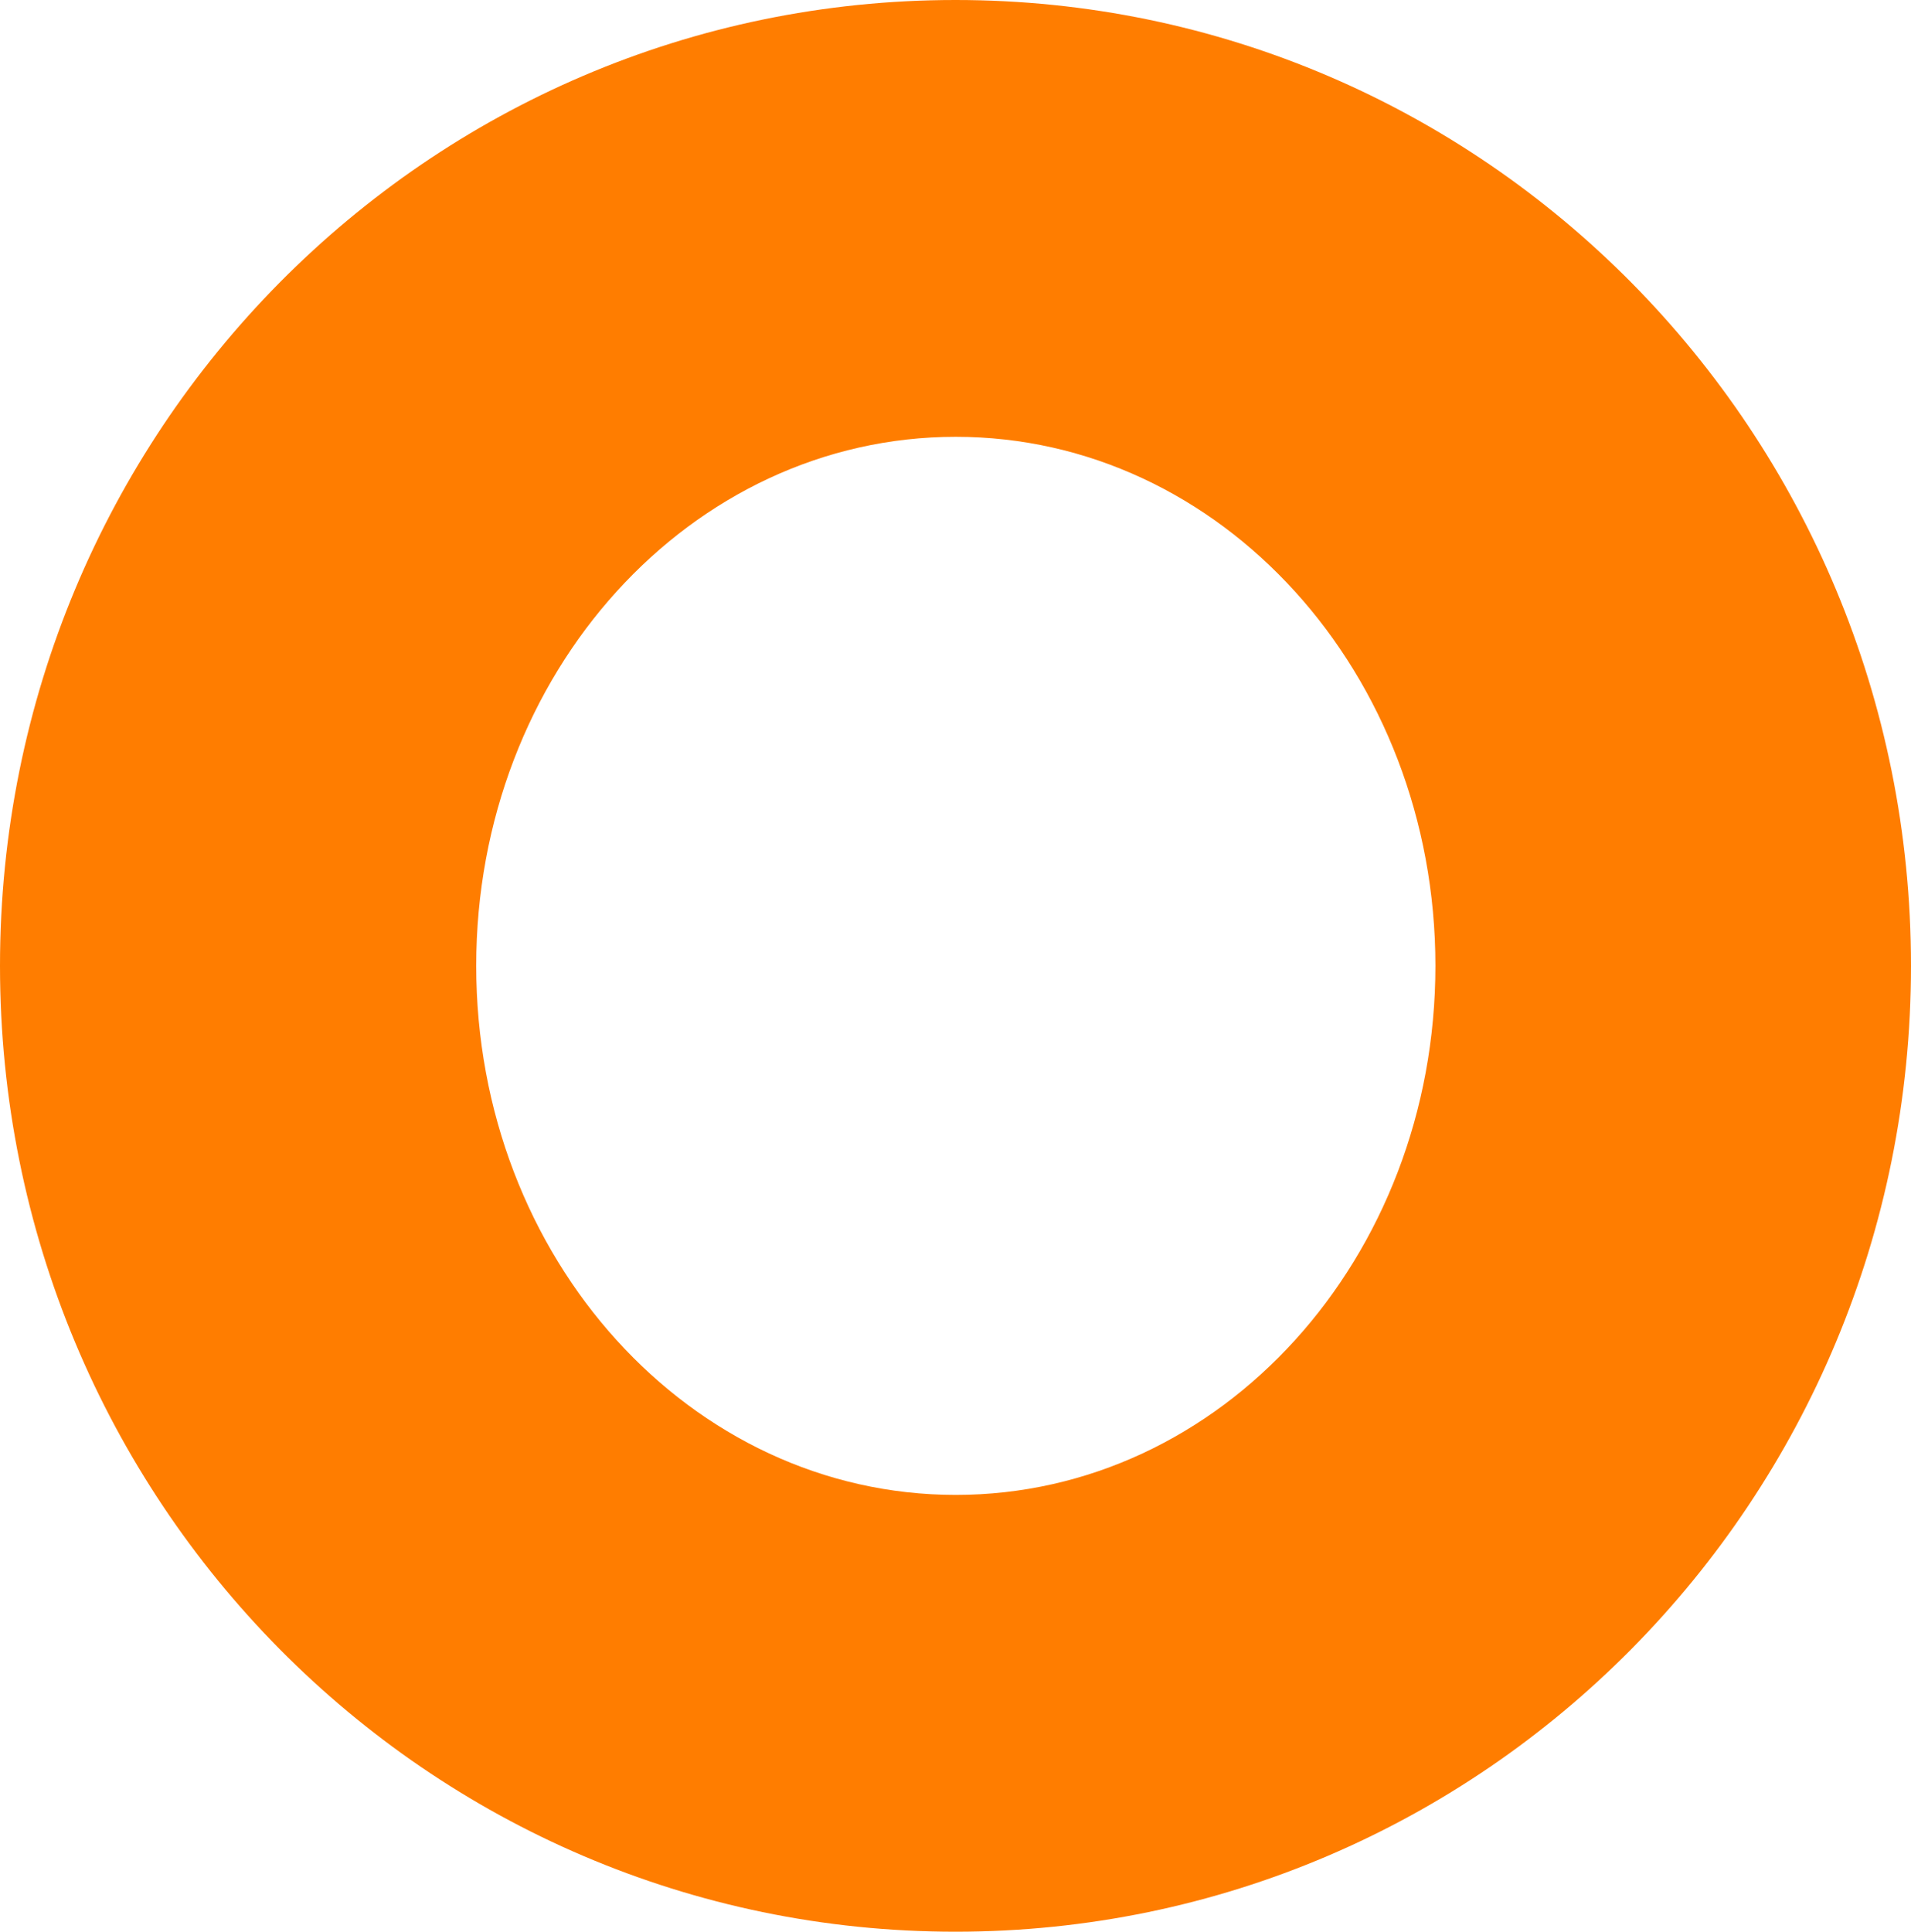
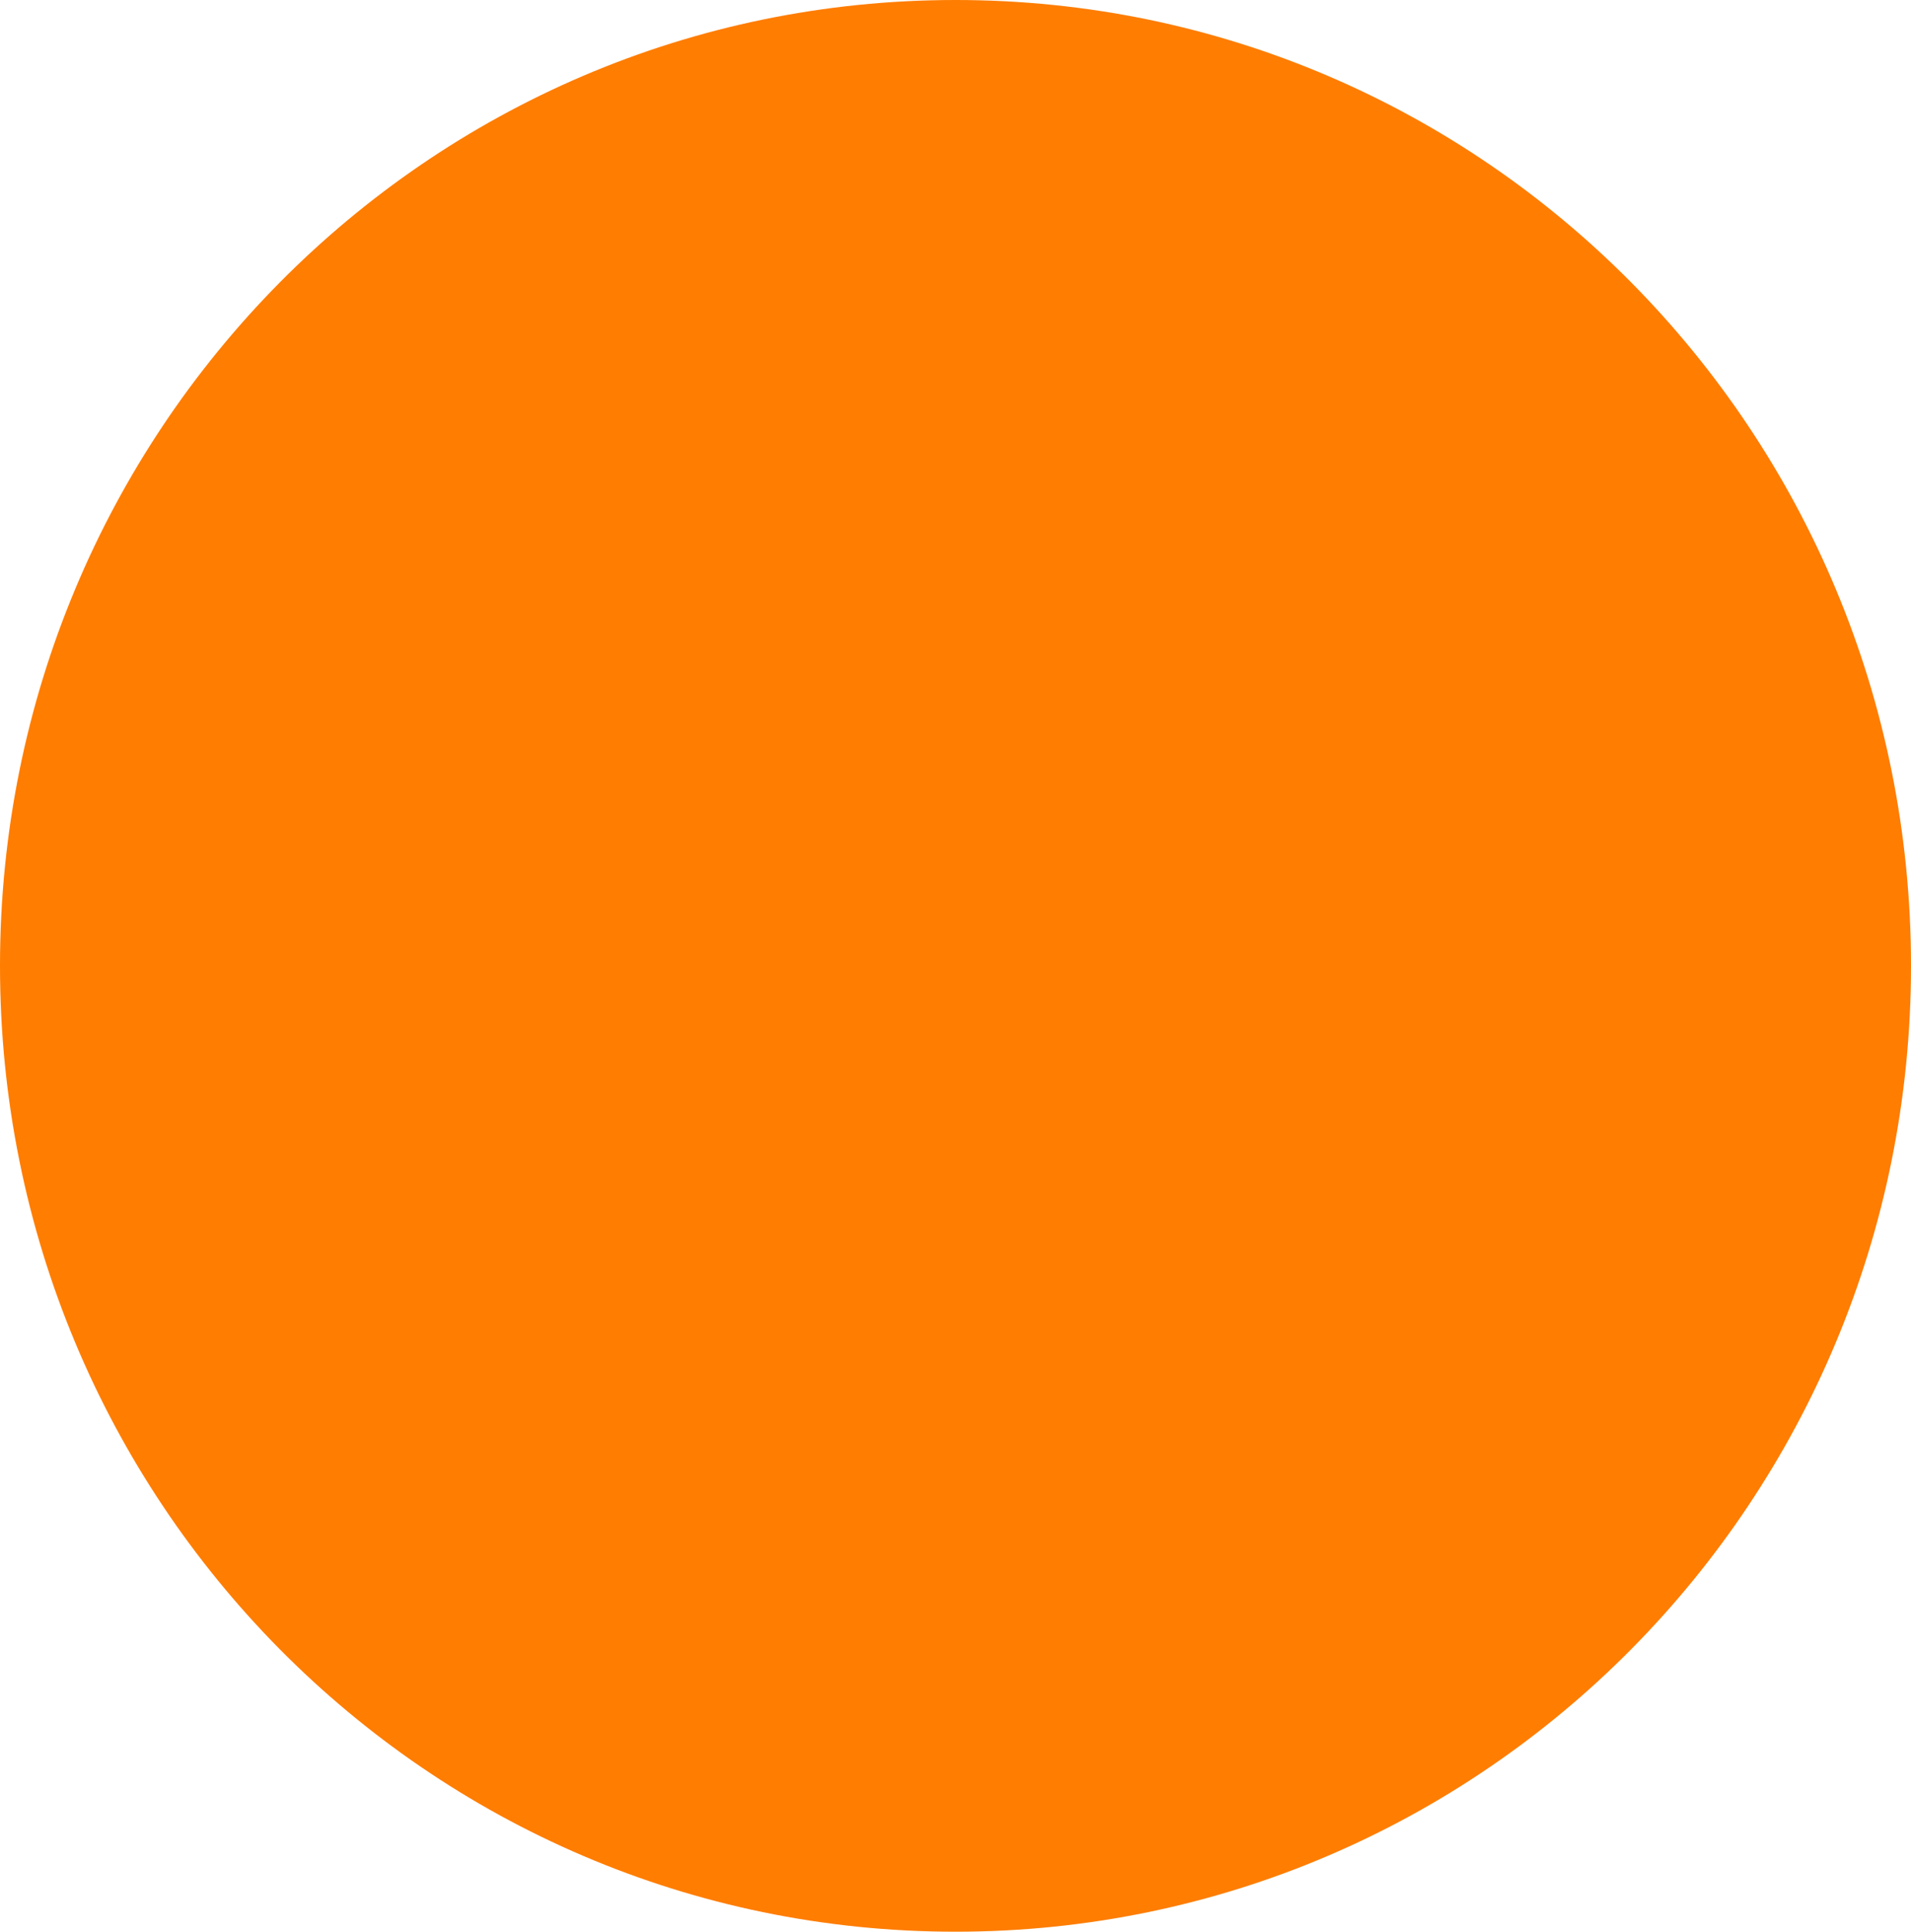
<svg xmlns="http://www.w3.org/2000/svg" version="1.2" viewBox="0 0 1549 1566" width="1549" height="1566">
  <style>.a{fill:#ff7d00}</style>
-   <path fill-rule="evenodd" class="a" d="m774.5 1565.5c-428.3 0-774.5-349.9-774.5-782.8 0-432.8 346.2-782.7 774.5-782.7 428.3 0 774.5 349.9 774.5 782.7 0 432.9-346.2 782.8-774.5 782.8zm389-782.8c0-237.1-173.8-428.7-388.8-428.7-214.9 0-388.7 191.6-388.7 428.7 0 237.2 173.8 428.8 388.7 428.8 215 0 388.8-191.6 388.8-428.8z" />
+   <path fill-rule="evenodd" class="a" d="m774.5 1565.5c-428.3 0-774.5-349.9-774.5-782.8 0-432.8 346.2-782.7 774.5-782.7 428.3 0 774.5 349.9 774.5 782.7 0 432.9-346.2 782.8-774.5 782.8zm389-782.8z" />
</svg>